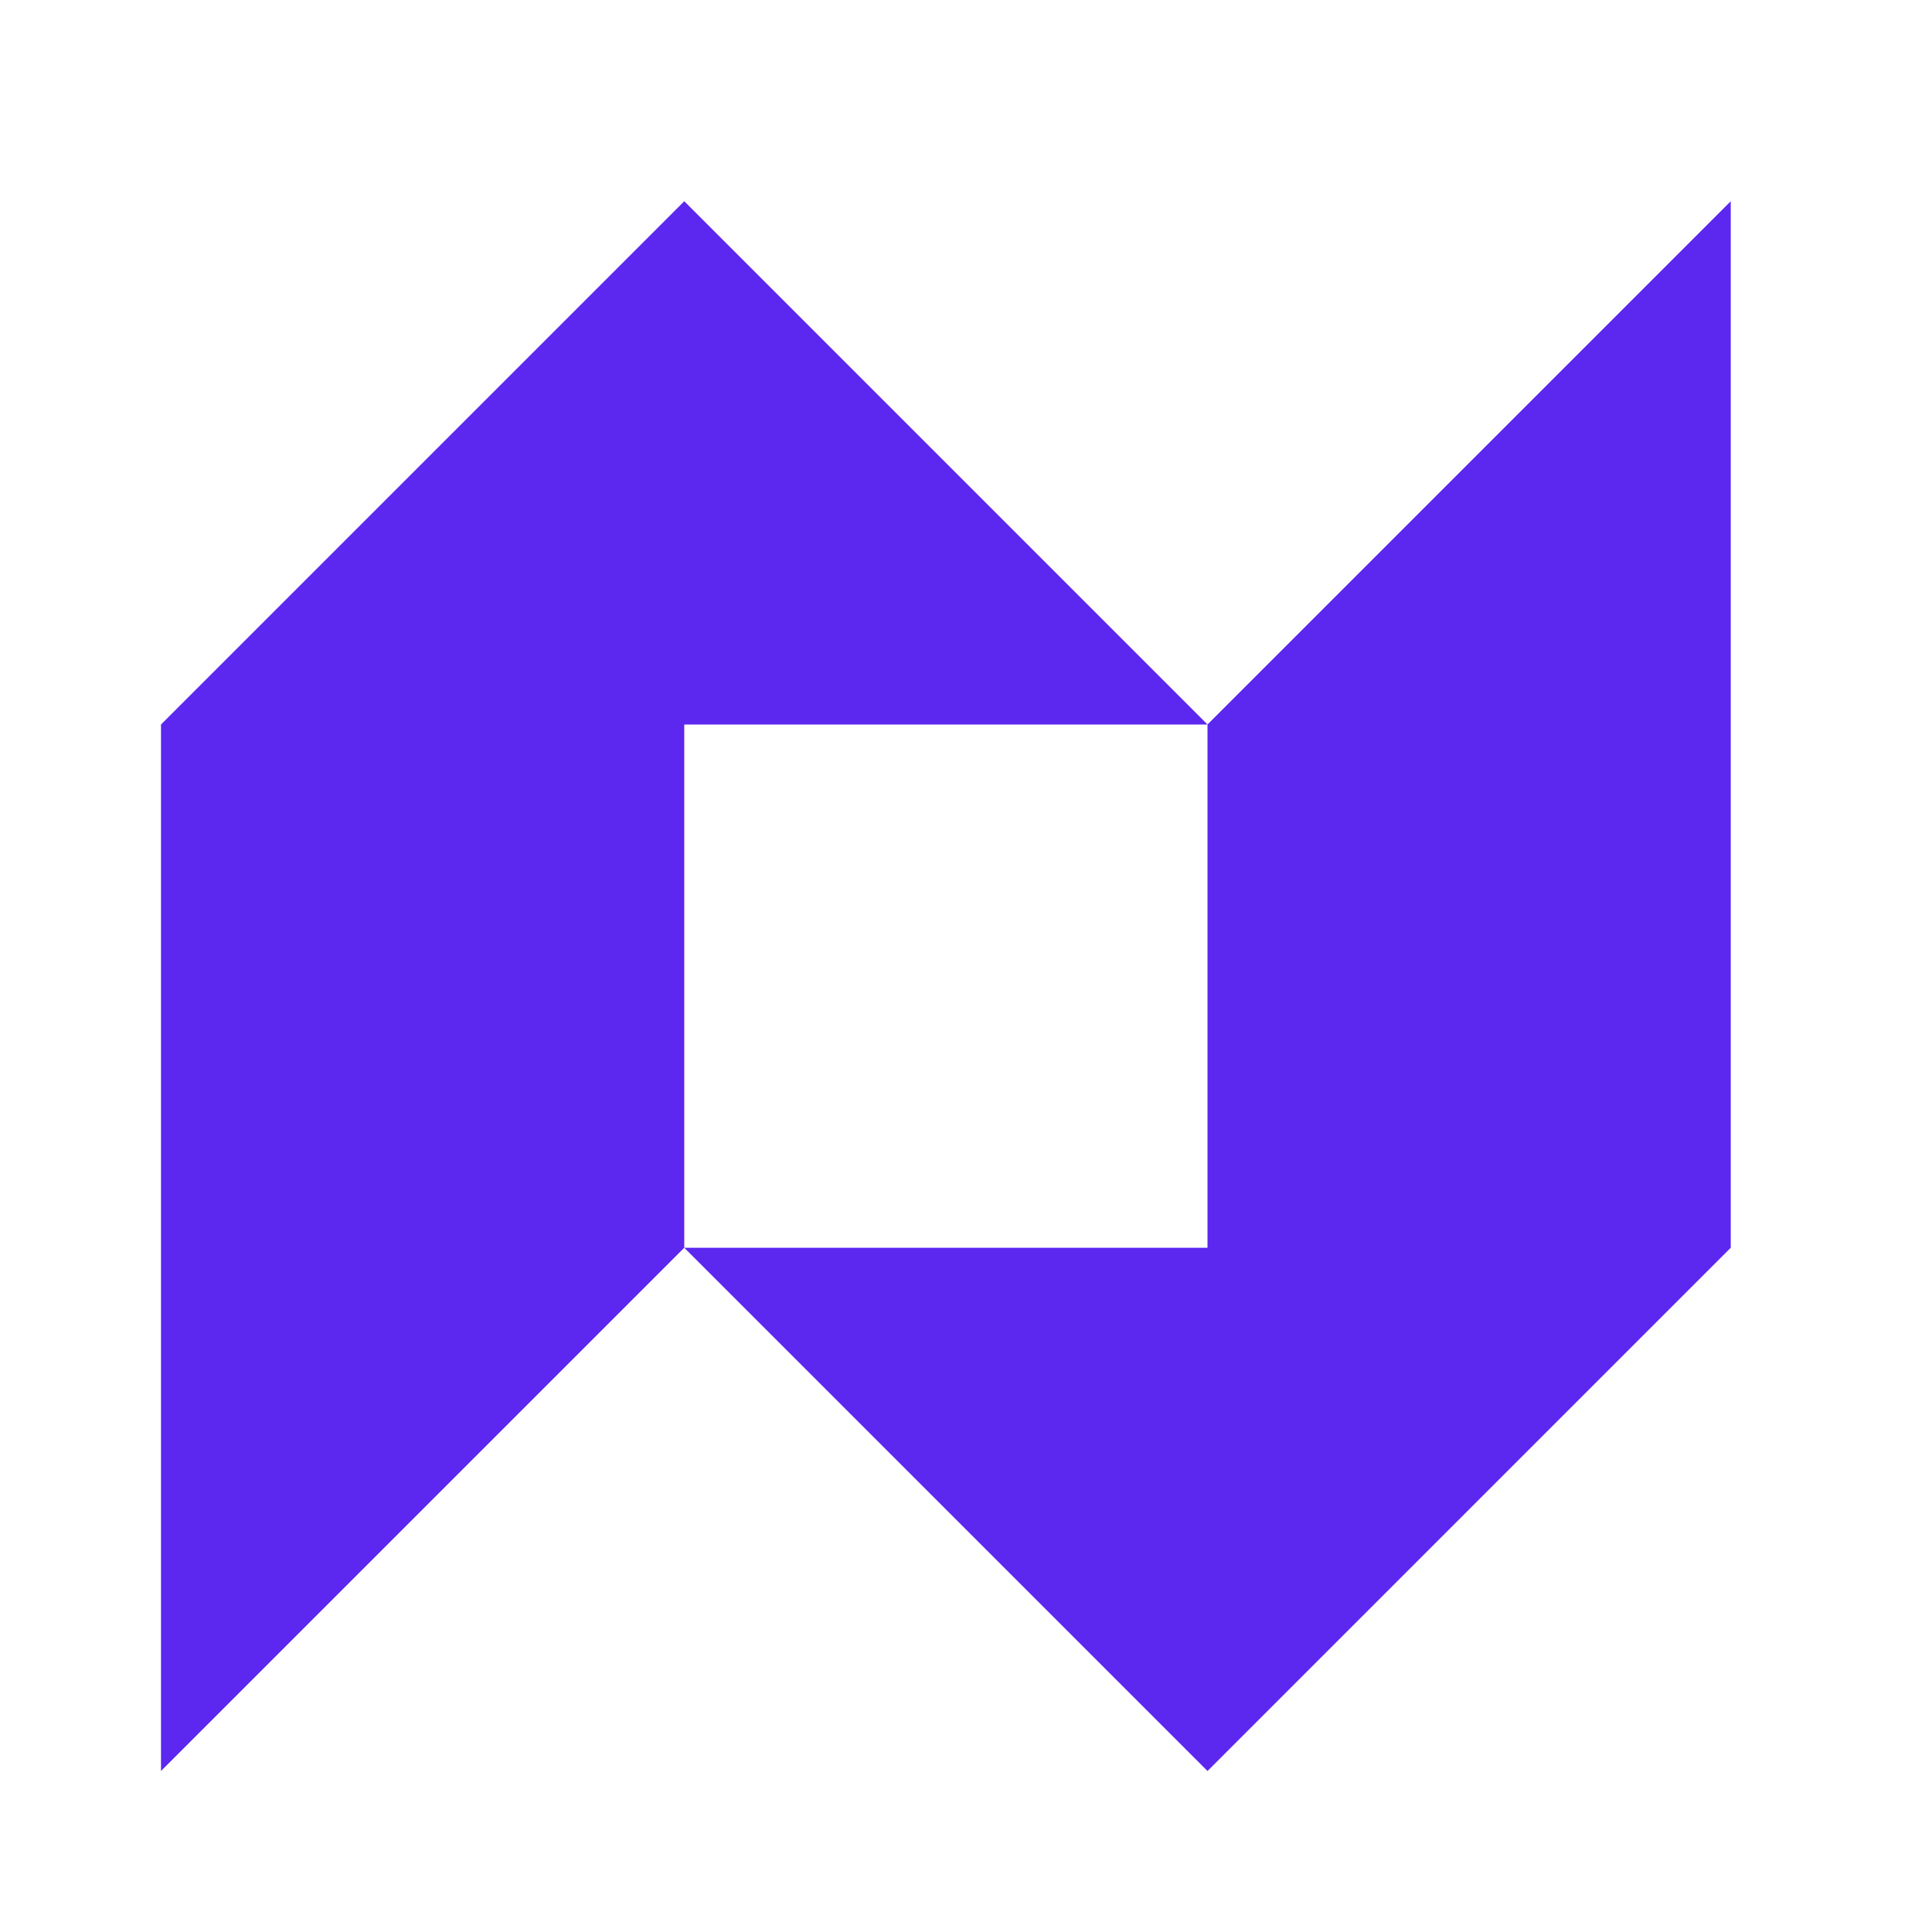
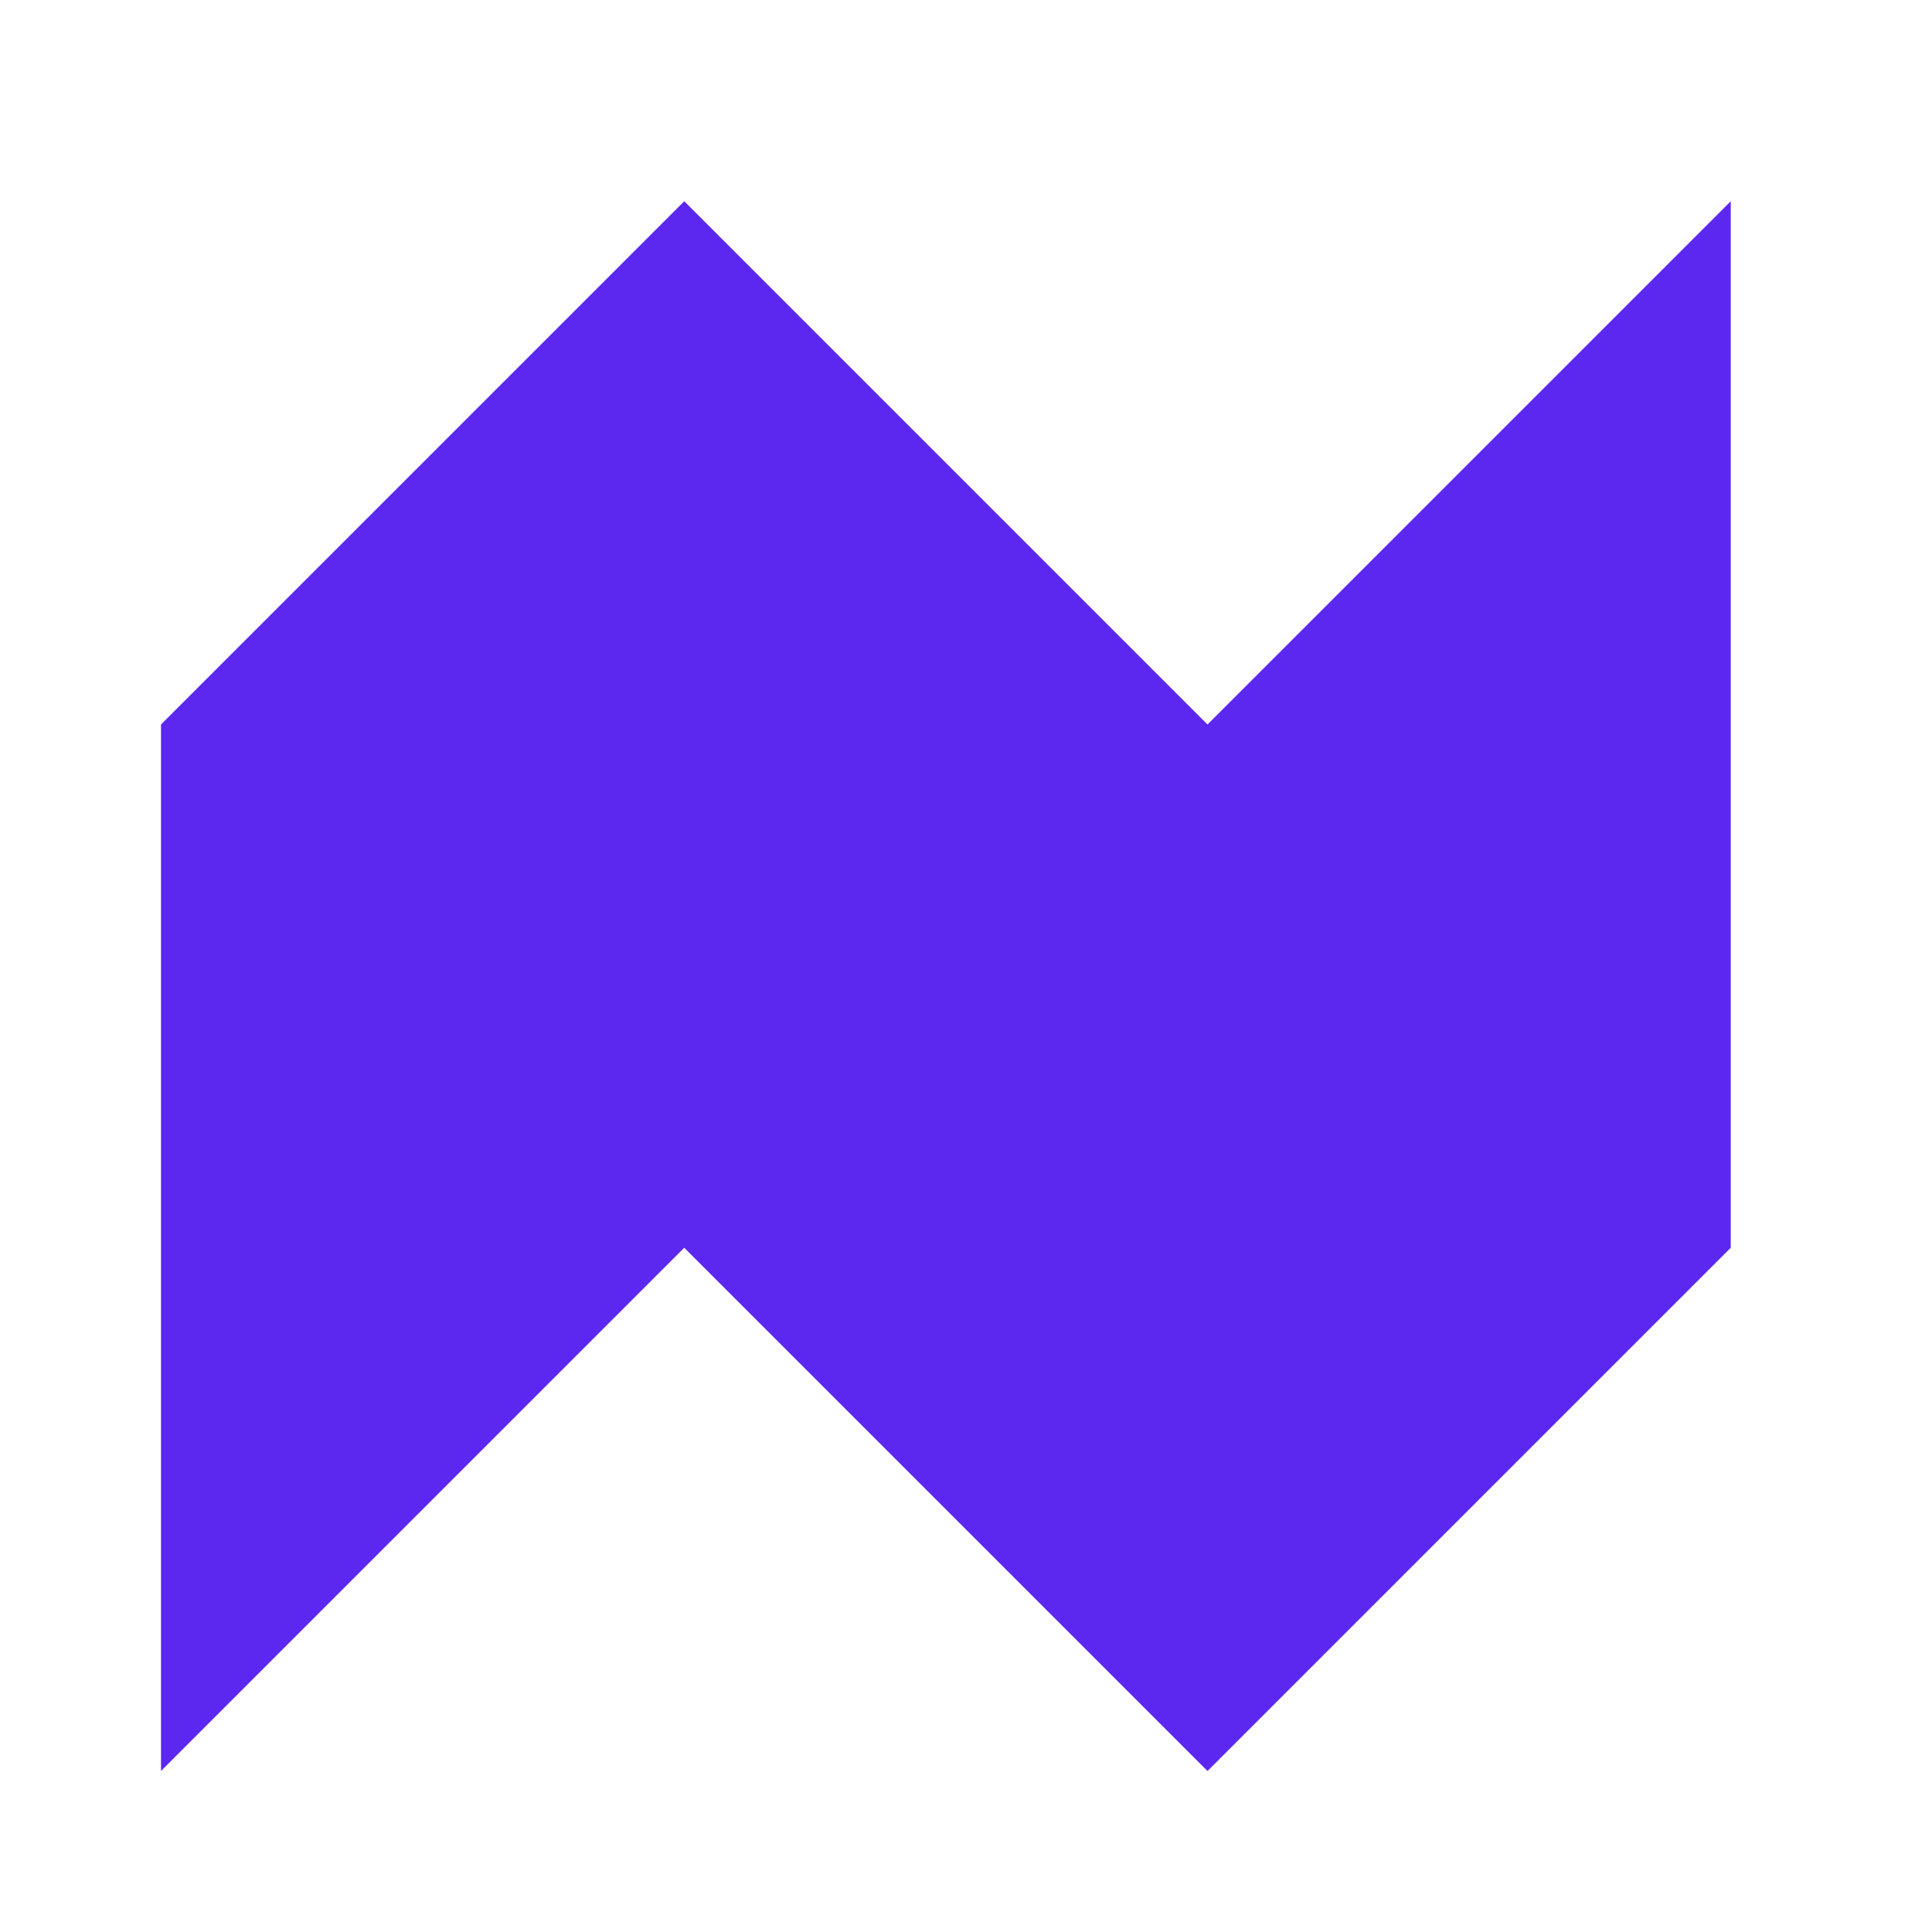
<svg xmlns="http://www.w3.org/2000/svg" width="48" height="48" viewBox="0 0 48 48" fill="none">
-   <path fill-rule="evenodd" clip-rule="evenodd" d="M43 5L30 18L17 5L4 18V44L17 31L30 44L43 31V5ZM17 31V18H30V31H17Z" fill="#5C27EF" />
+   <path fill-rule="evenodd" clip-rule="evenodd" d="M43 5L30 18L17 5L4 18V44L17 31L30 44L43 31V5ZM17 31V18V31H17Z" fill="#5C27EF" />
</svg>